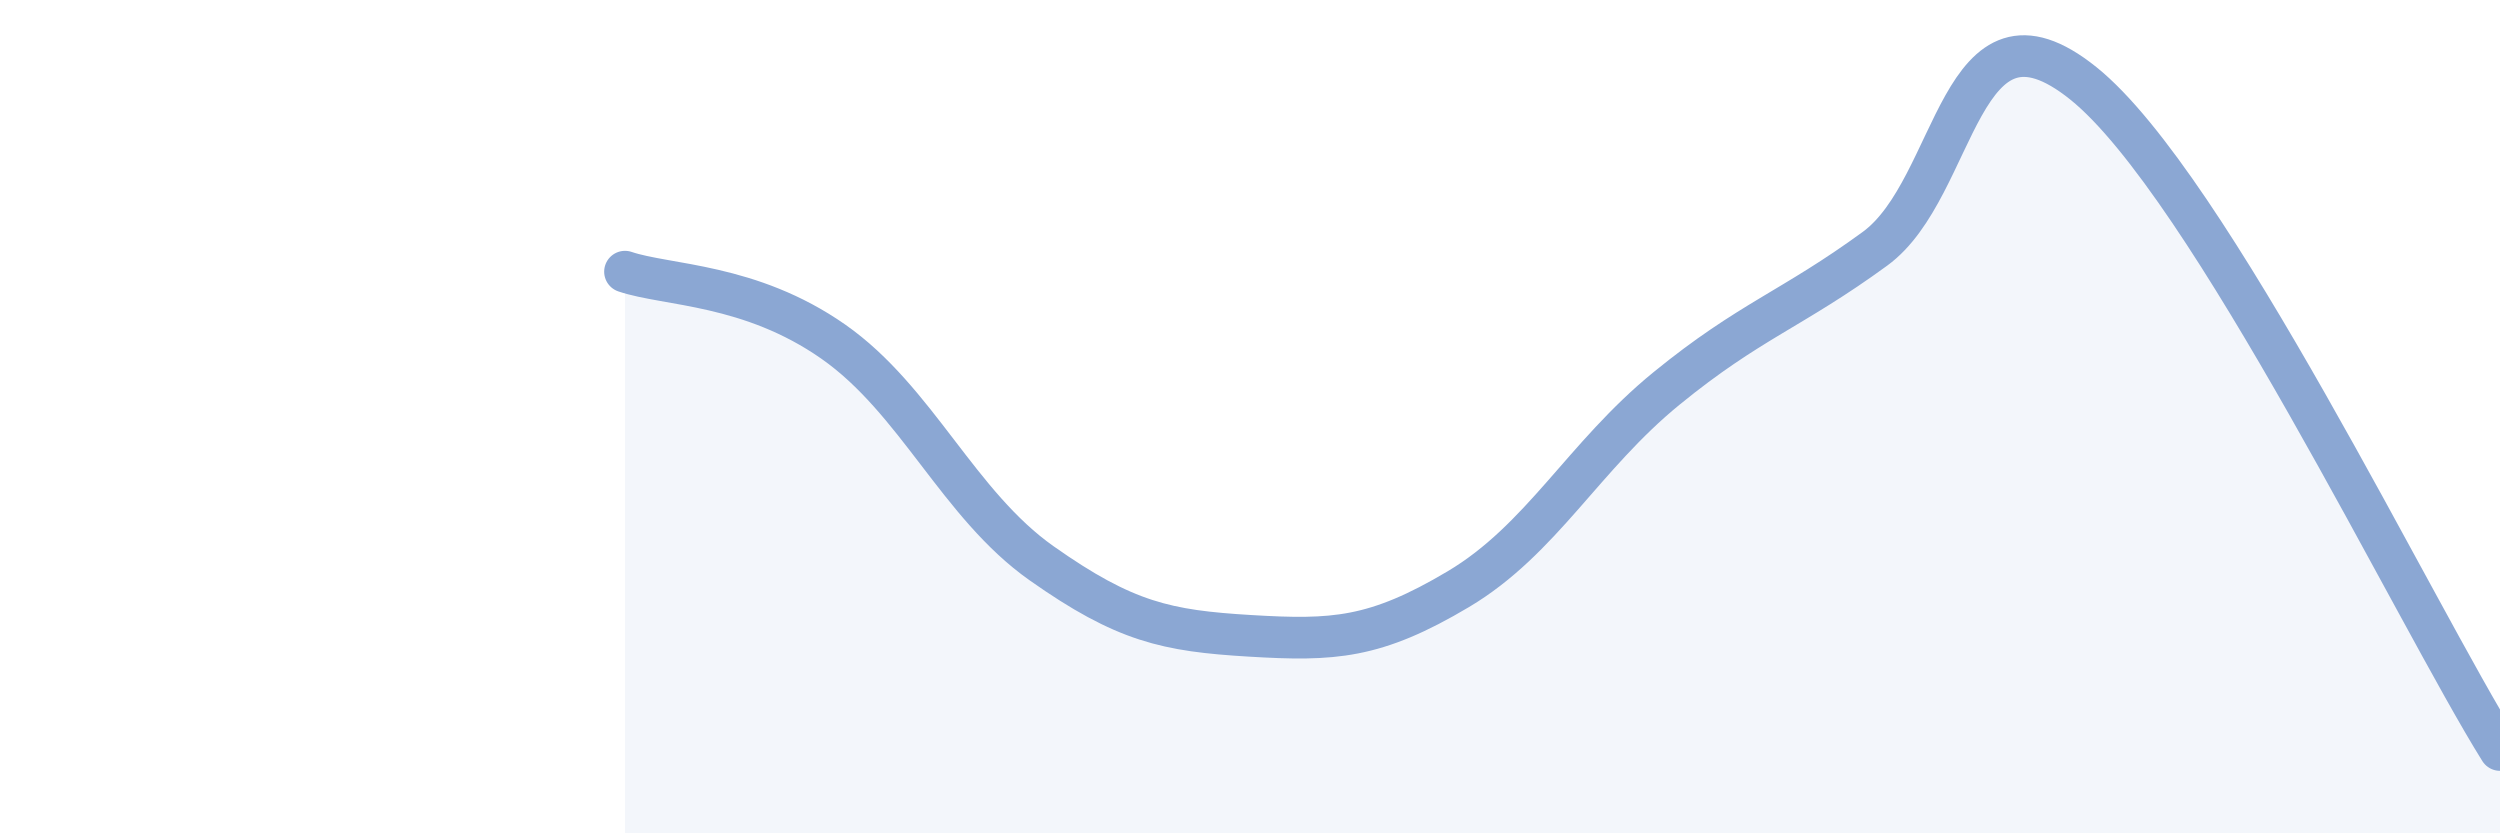
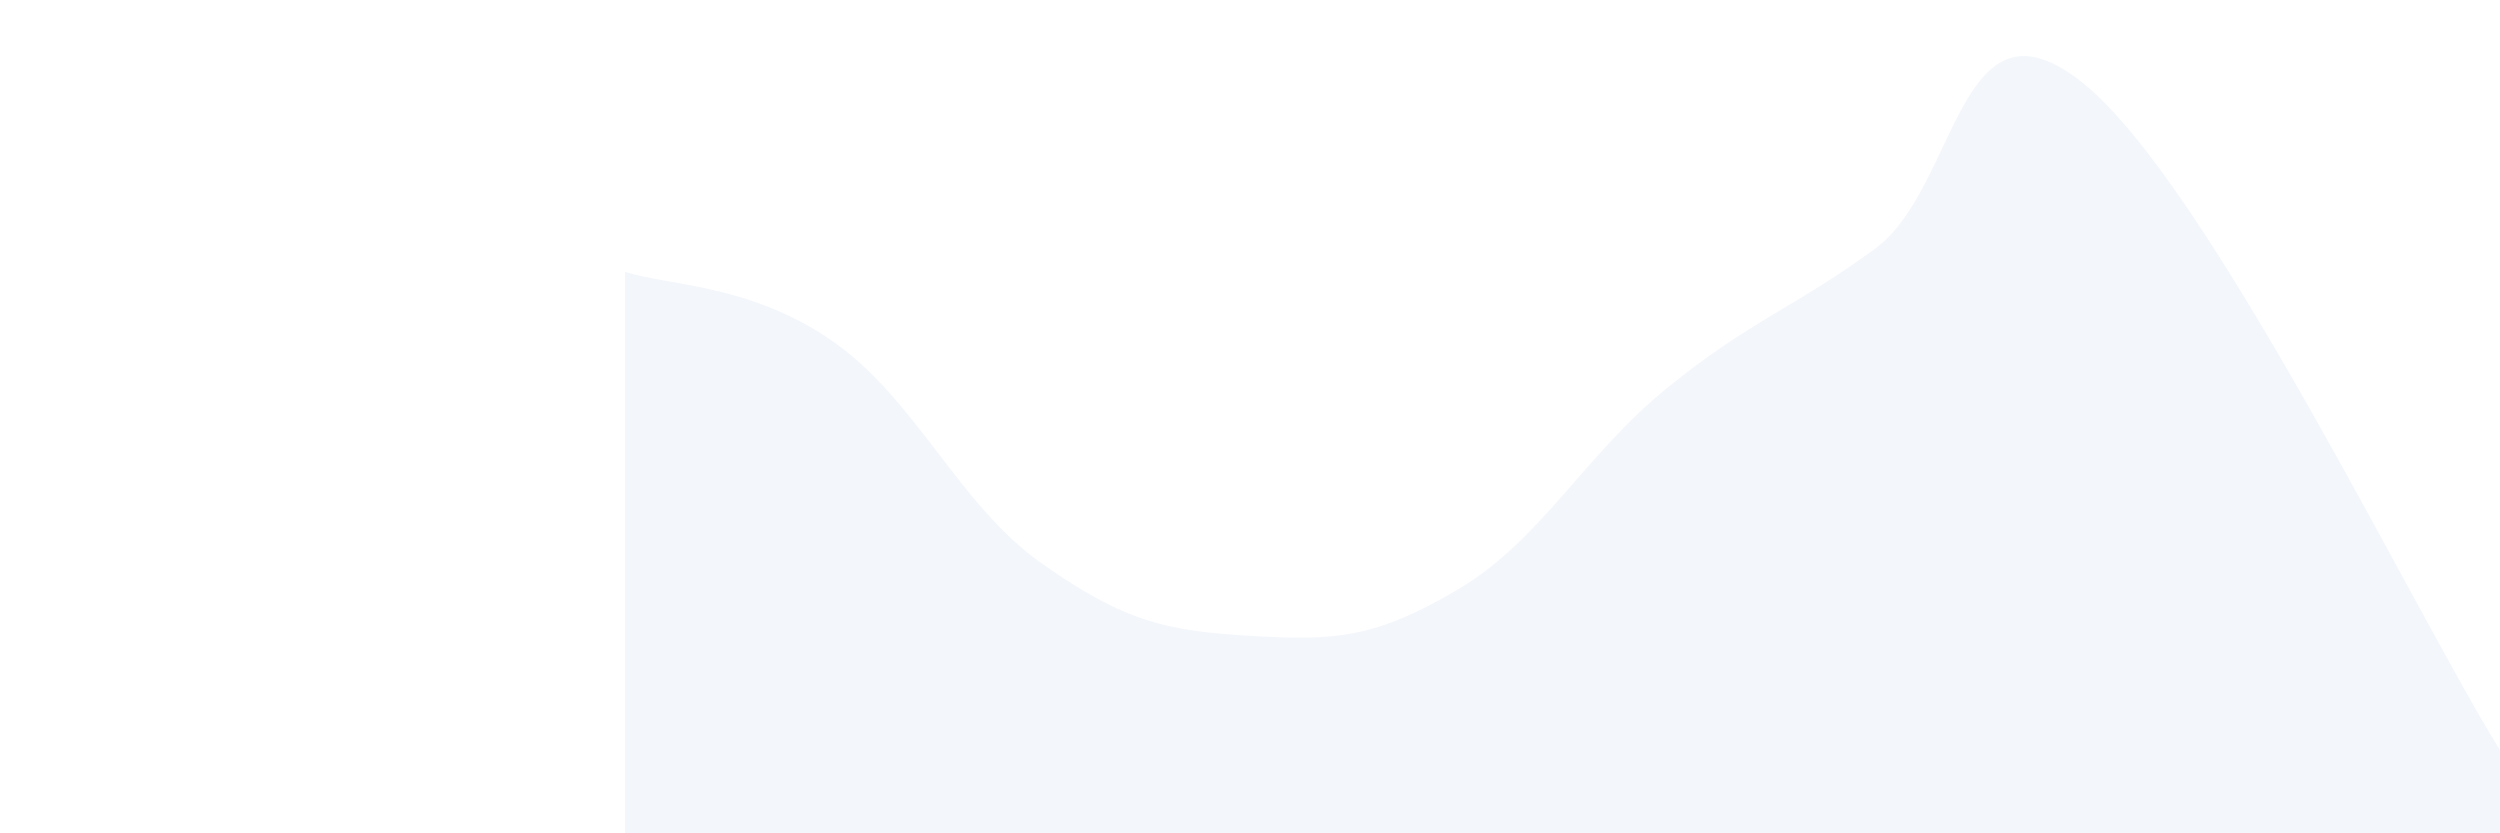
<svg xmlns="http://www.w3.org/2000/svg" width="60" height="20" viewBox="0 0 60 20">
  <path d="M 15,6.52 C 16,6.86 18,6.8 20,8.2 C 22,9.6 23,12.11 25,13.52 C 27,14.93 28,15.14 30,15.26 C 32,15.38 33,15.33 35,14.14 C 37,12.95 38,10.95 40,9.32 C 42,7.69 43,7.43 45,5.97 C 47,4.51 47,-0.41 50,2 C 53,4.41 58,14.8 60,18L60 20L15 20Z" fill="#8ba7d3" opacity="0.1" stroke-linecap="round" stroke-linejoin="round" />
-   <path d="M 15,6.52 C 16,6.86 18,6.8 20,8.2 C 22,9.6 23,12.11 25,13.52 C 27,14.93 28,15.14 30,15.26 C 32,15.38 33,15.33 35,14.14 C 37,12.95 38,10.95 40,9.32 C 42,7.69 43,7.43 45,5.97 C 47,4.51 47,-0.41 50,2 C 53,4.41 58,14.8 60,18" stroke="#8ba7d3" stroke-width="1" fill="none" stroke-linecap="round" stroke-linejoin="round" />
</svg>